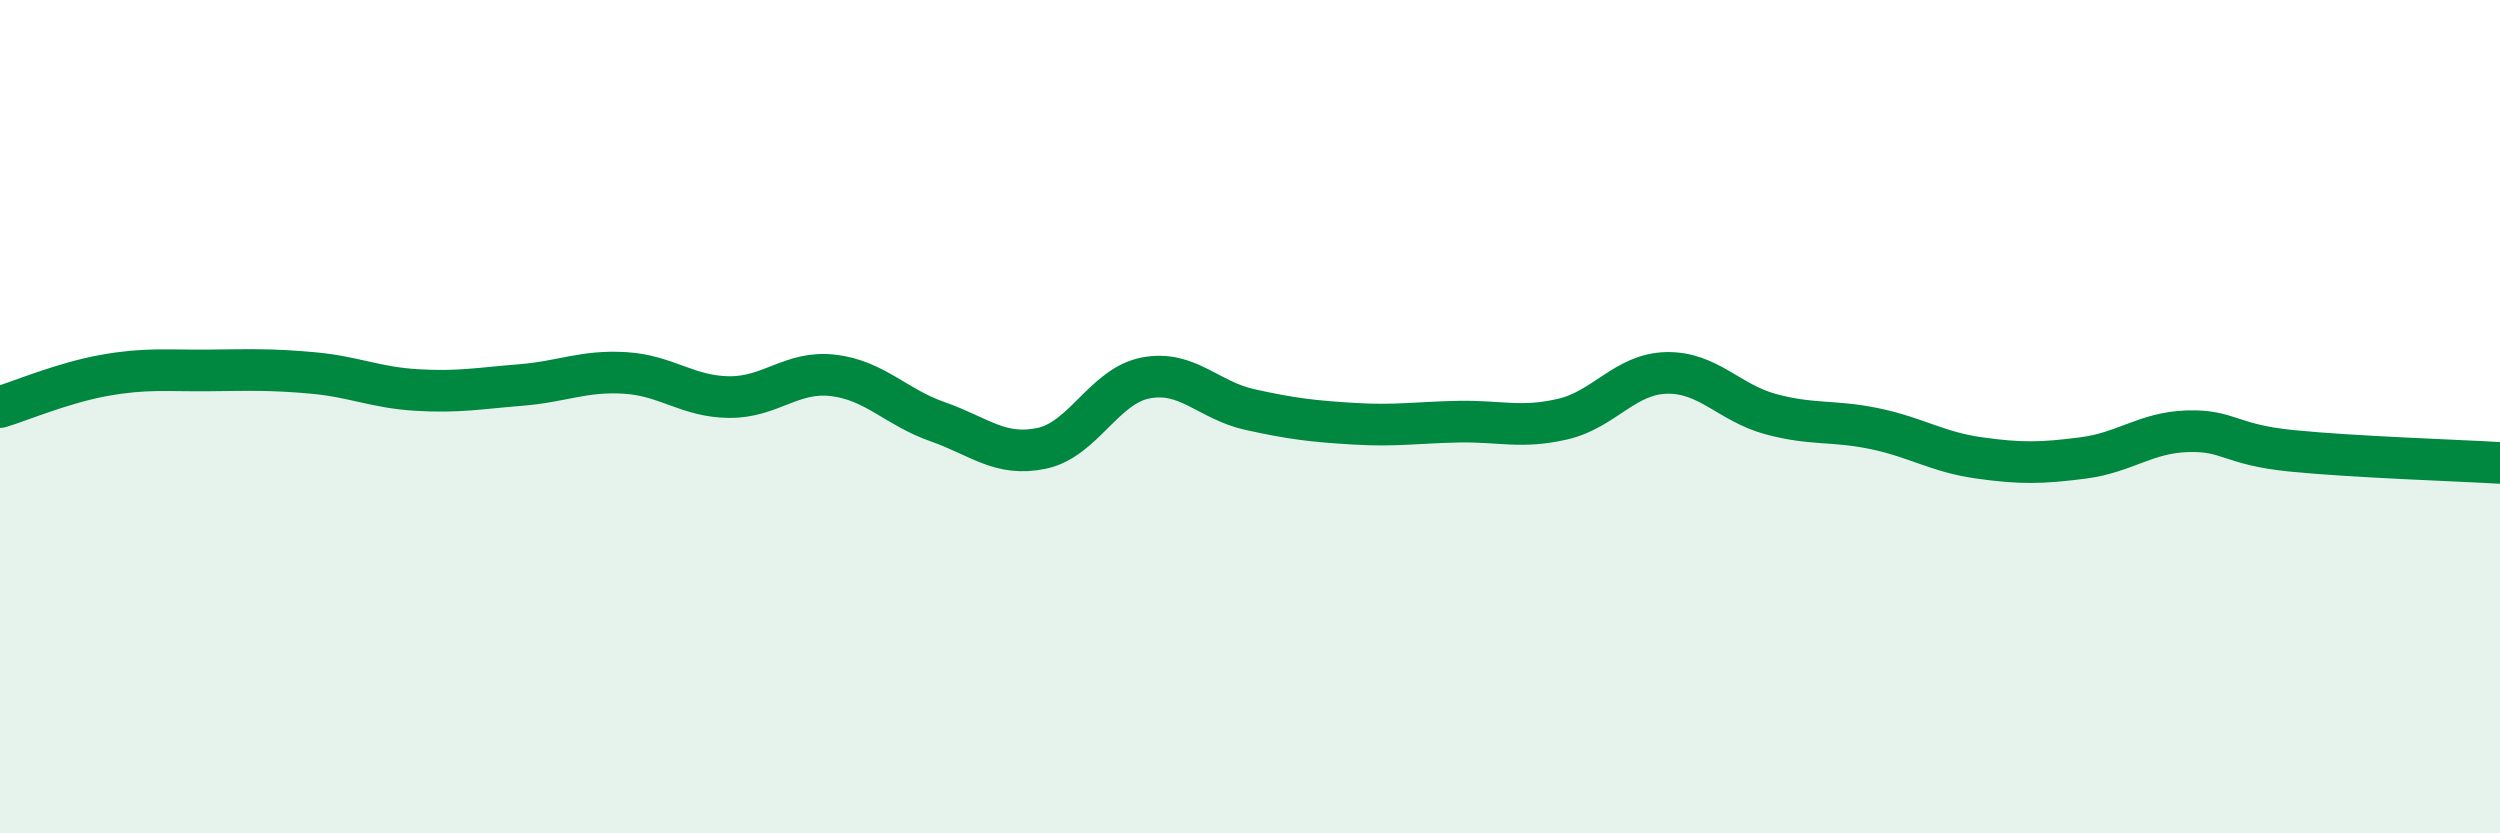
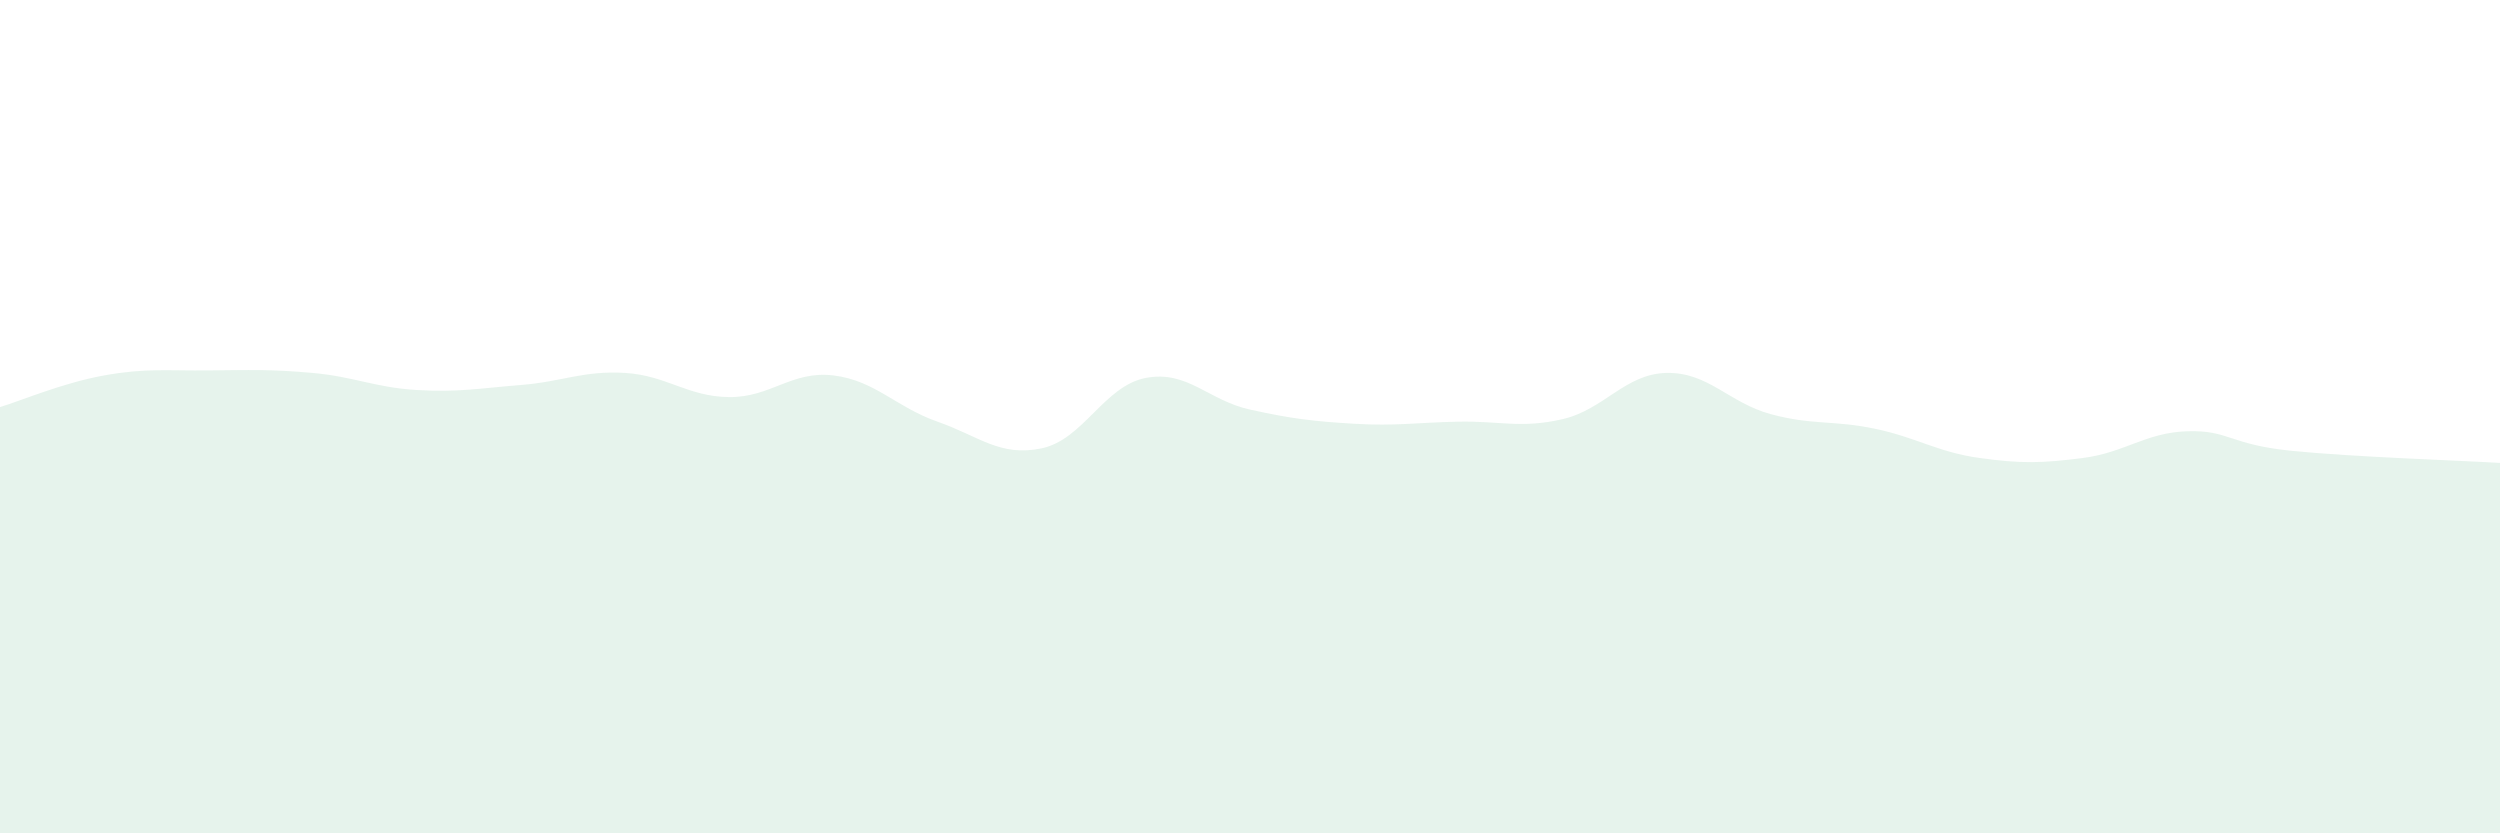
<svg xmlns="http://www.w3.org/2000/svg" width="60" height="20" viewBox="0 0 60 20">
  <path d="M 0,9.77 C 0.5,9.62 1.5,9.19 2.5,9.01 C 3.5,8.83 4,8.9 5,8.89 C 6,8.88 6.5,8.86 7.5,8.95 C 8.5,9.04 9,9.3 10,9.36 C 11,9.42 11.5,9.32 12.5,9.24 C 13.5,9.16 14,8.89 15,8.95 C 16,9.01 16.5,9.52 17.5,9.53 C 18.5,9.54 19,8.89 20,9.01 C 21,9.13 21.5,9.77 22.5,10.12 C 23.5,10.47 24,10.97 25,10.76 C 26,10.55 26.5,9.26 27.5,9.07 C 28.5,8.88 29,9.61 30,9.83 C 31,10.05 31.5,10.11 32.5,10.17 C 33.5,10.23 34,10.14 35,10.12 C 36,10.1 36.5,10.29 37.5,10.06 C 38.5,9.83 39,8.97 40,8.95 C 41,8.93 41.5,9.67 42.5,9.94 C 43.5,10.21 44,10.08 45,10.29 C 46,10.5 46.5,10.85 47.5,10.99 C 48.5,11.13 49,11.12 50,10.99 C 51,10.86 51.5,10.38 52.5,10.35 C 53.5,10.32 53.5,10.67 55,10.82 C 56.5,10.97 59,11.05 60,11.11L60 20L0 20Z" fill="#008740" opacity="0.1" stroke-linecap="round" stroke-linejoin="round" />
-   <path d="M 0,9.77 C 0.5,9.62 1.5,9.19 2.5,9.01 C 3.5,8.83 4,8.9 5,8.89 C 6,8.88 6.5,8.86 7.5,8.95 C 8.5,9.04 9,9.3 10,9.36 C 11,9.42 11.5,9.32 12.5,9.24 C 13.5,9.16 14,8.89 15,8.95 C 16,9.01 16.5,9.52 17.5,9.53 C 18.5,9.54 19,8.89 20,9.01 C 21,9.13 21.5,9.77 22.5,10.12 C 23.5,10.47 24,10.97 25,10.76 C 26,10.55 26.5,9.26 27.5,9.07 C 28.5,8.88 29,9.61 30,9.83 C 31,10.05 31.5,10.11 32.5,10.17 C 33.5,10.23 34,10.14 35,10.12 C 36,10.1 36.5,10.29 37.5,10.06 C 38.5,9.83 39,8.97 40,8.95 C 41,8.93 41.5,9.67 42.5,9.94 C 43.5,10.21 44,10.08 45,10.29 C 46,10.5 46.5,10.85 47.5,10.99 C 48.5,11.13 49,11.12 50,10.99 C 51,10.86 51.5,10.38 52.5,10.35 C 53.5,10.32 53.5,10.67 55,10.82 C 56.5,10.97 59,11.05 60,11.11" stroke="#008740" stroke-width="1" fill="none" stroke-linecap="round" stroke-linejoin="round" />
</svg>